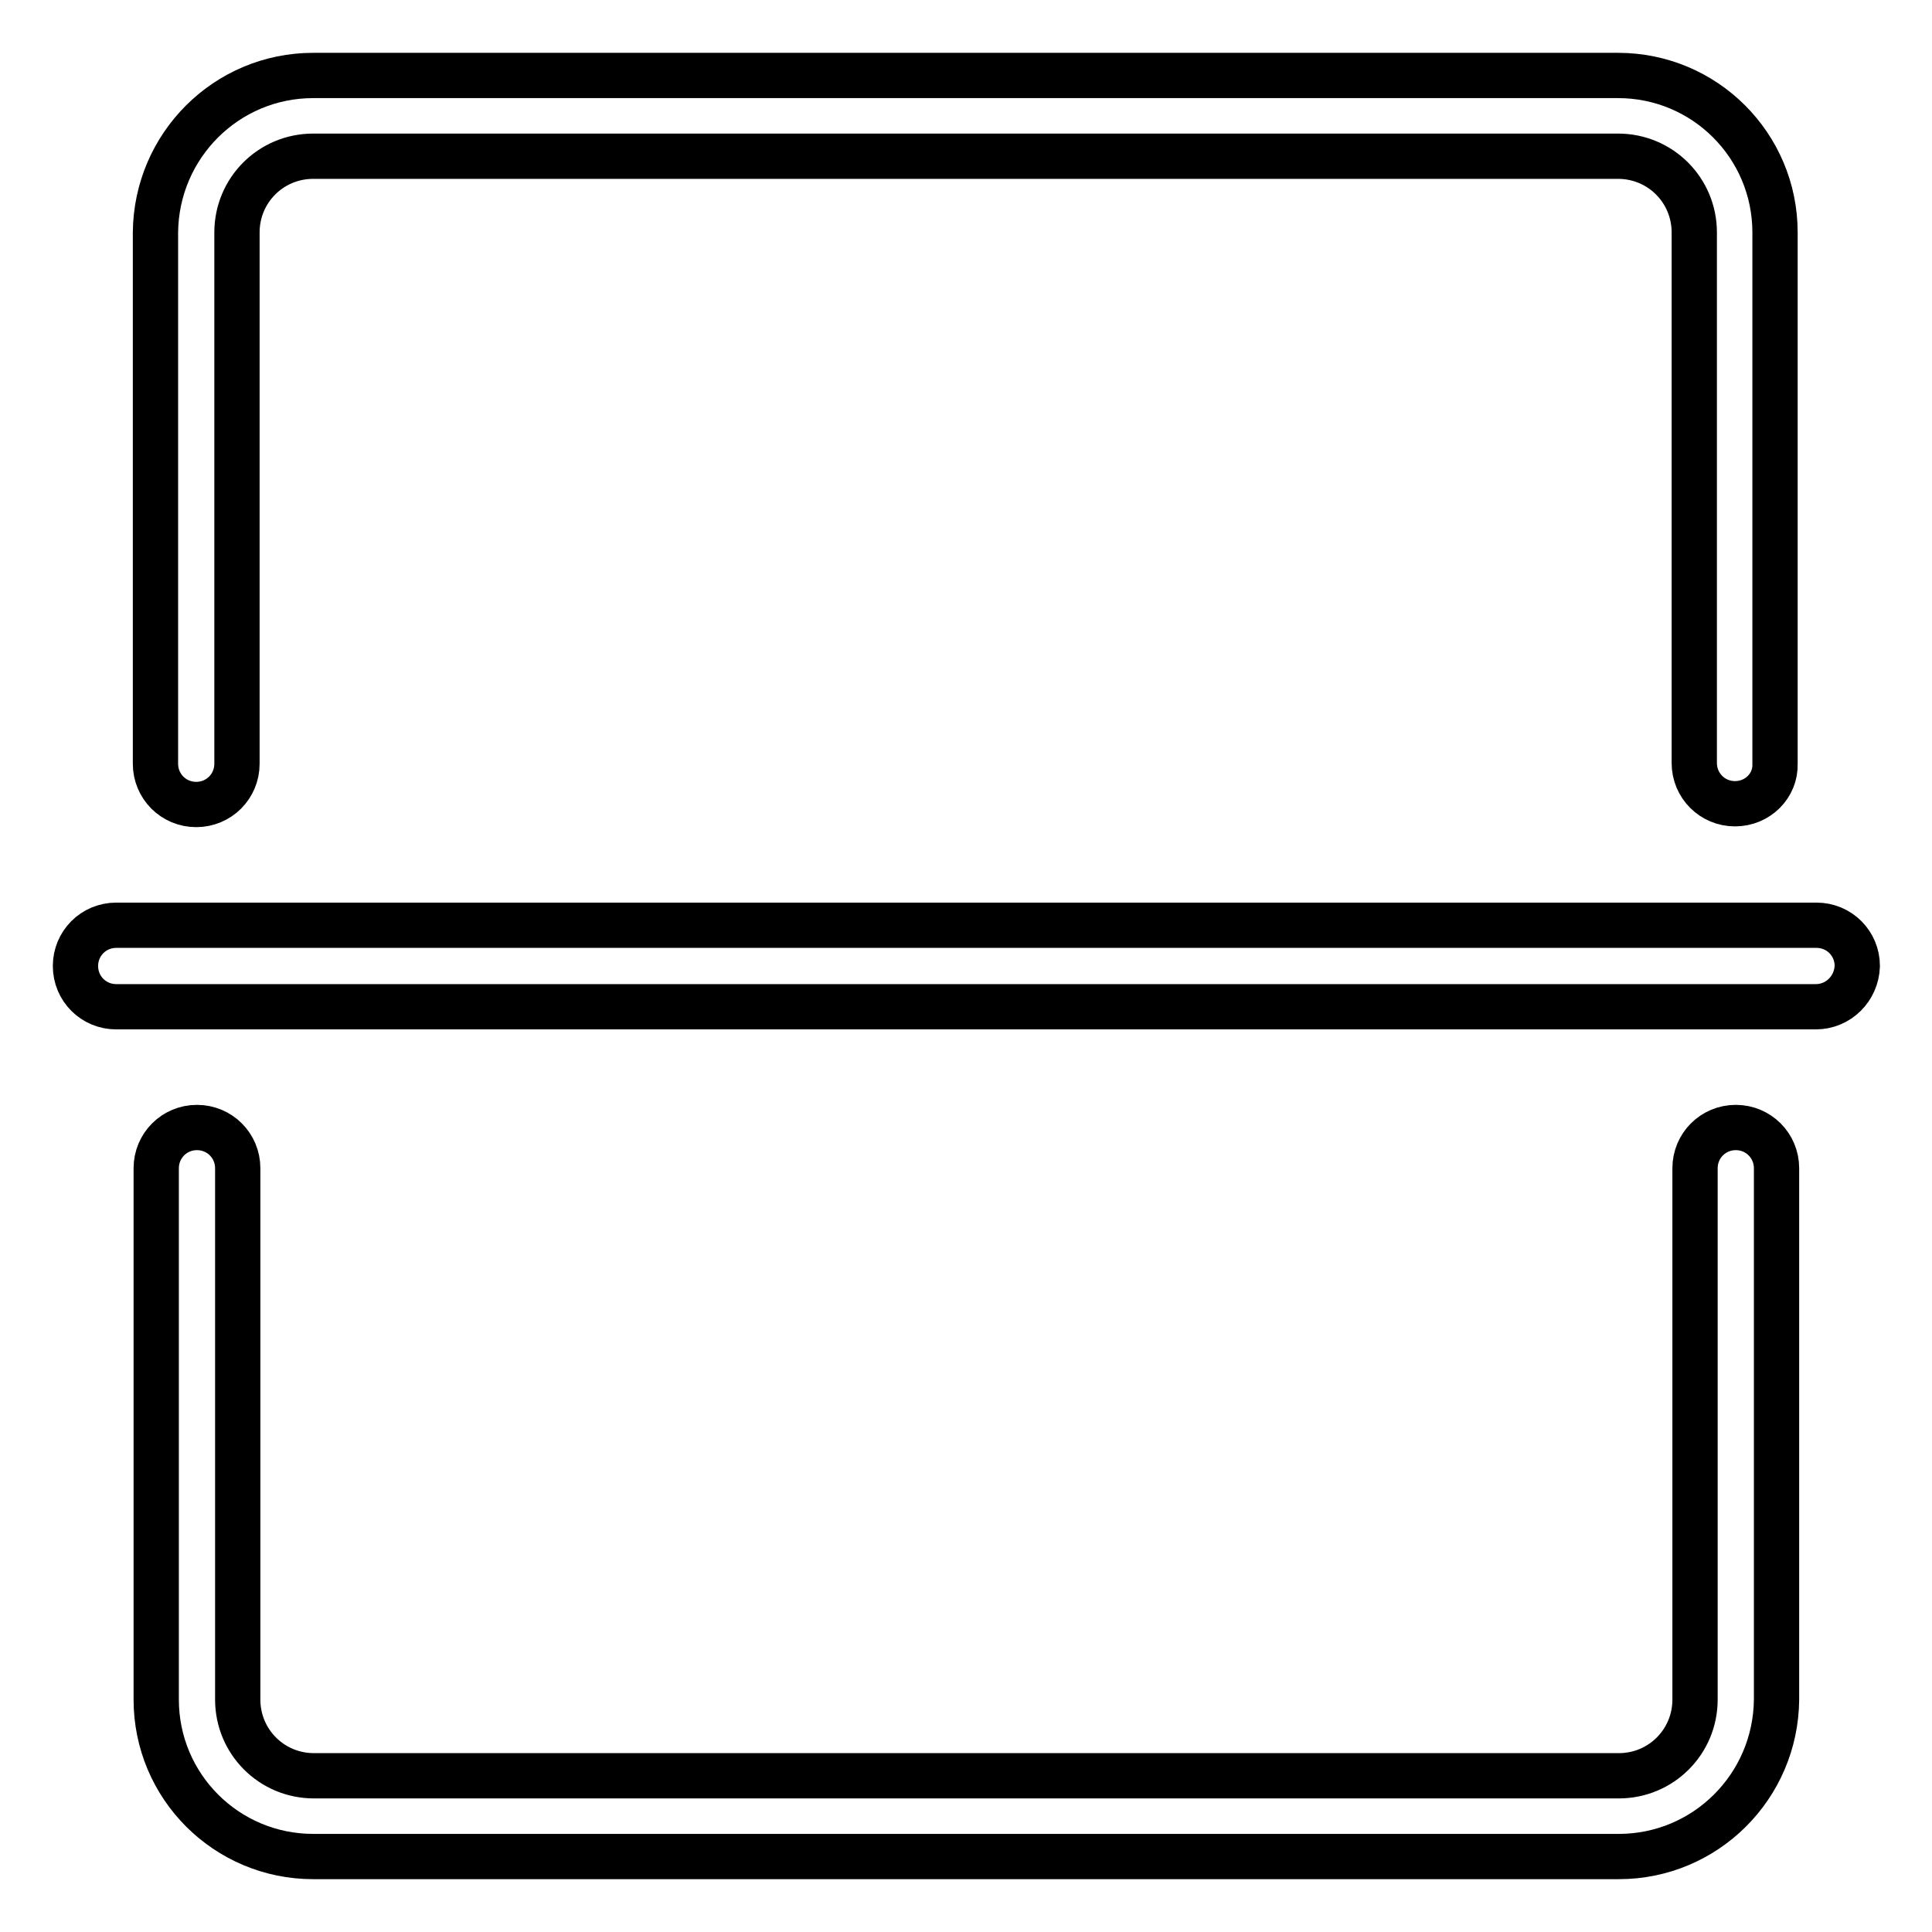
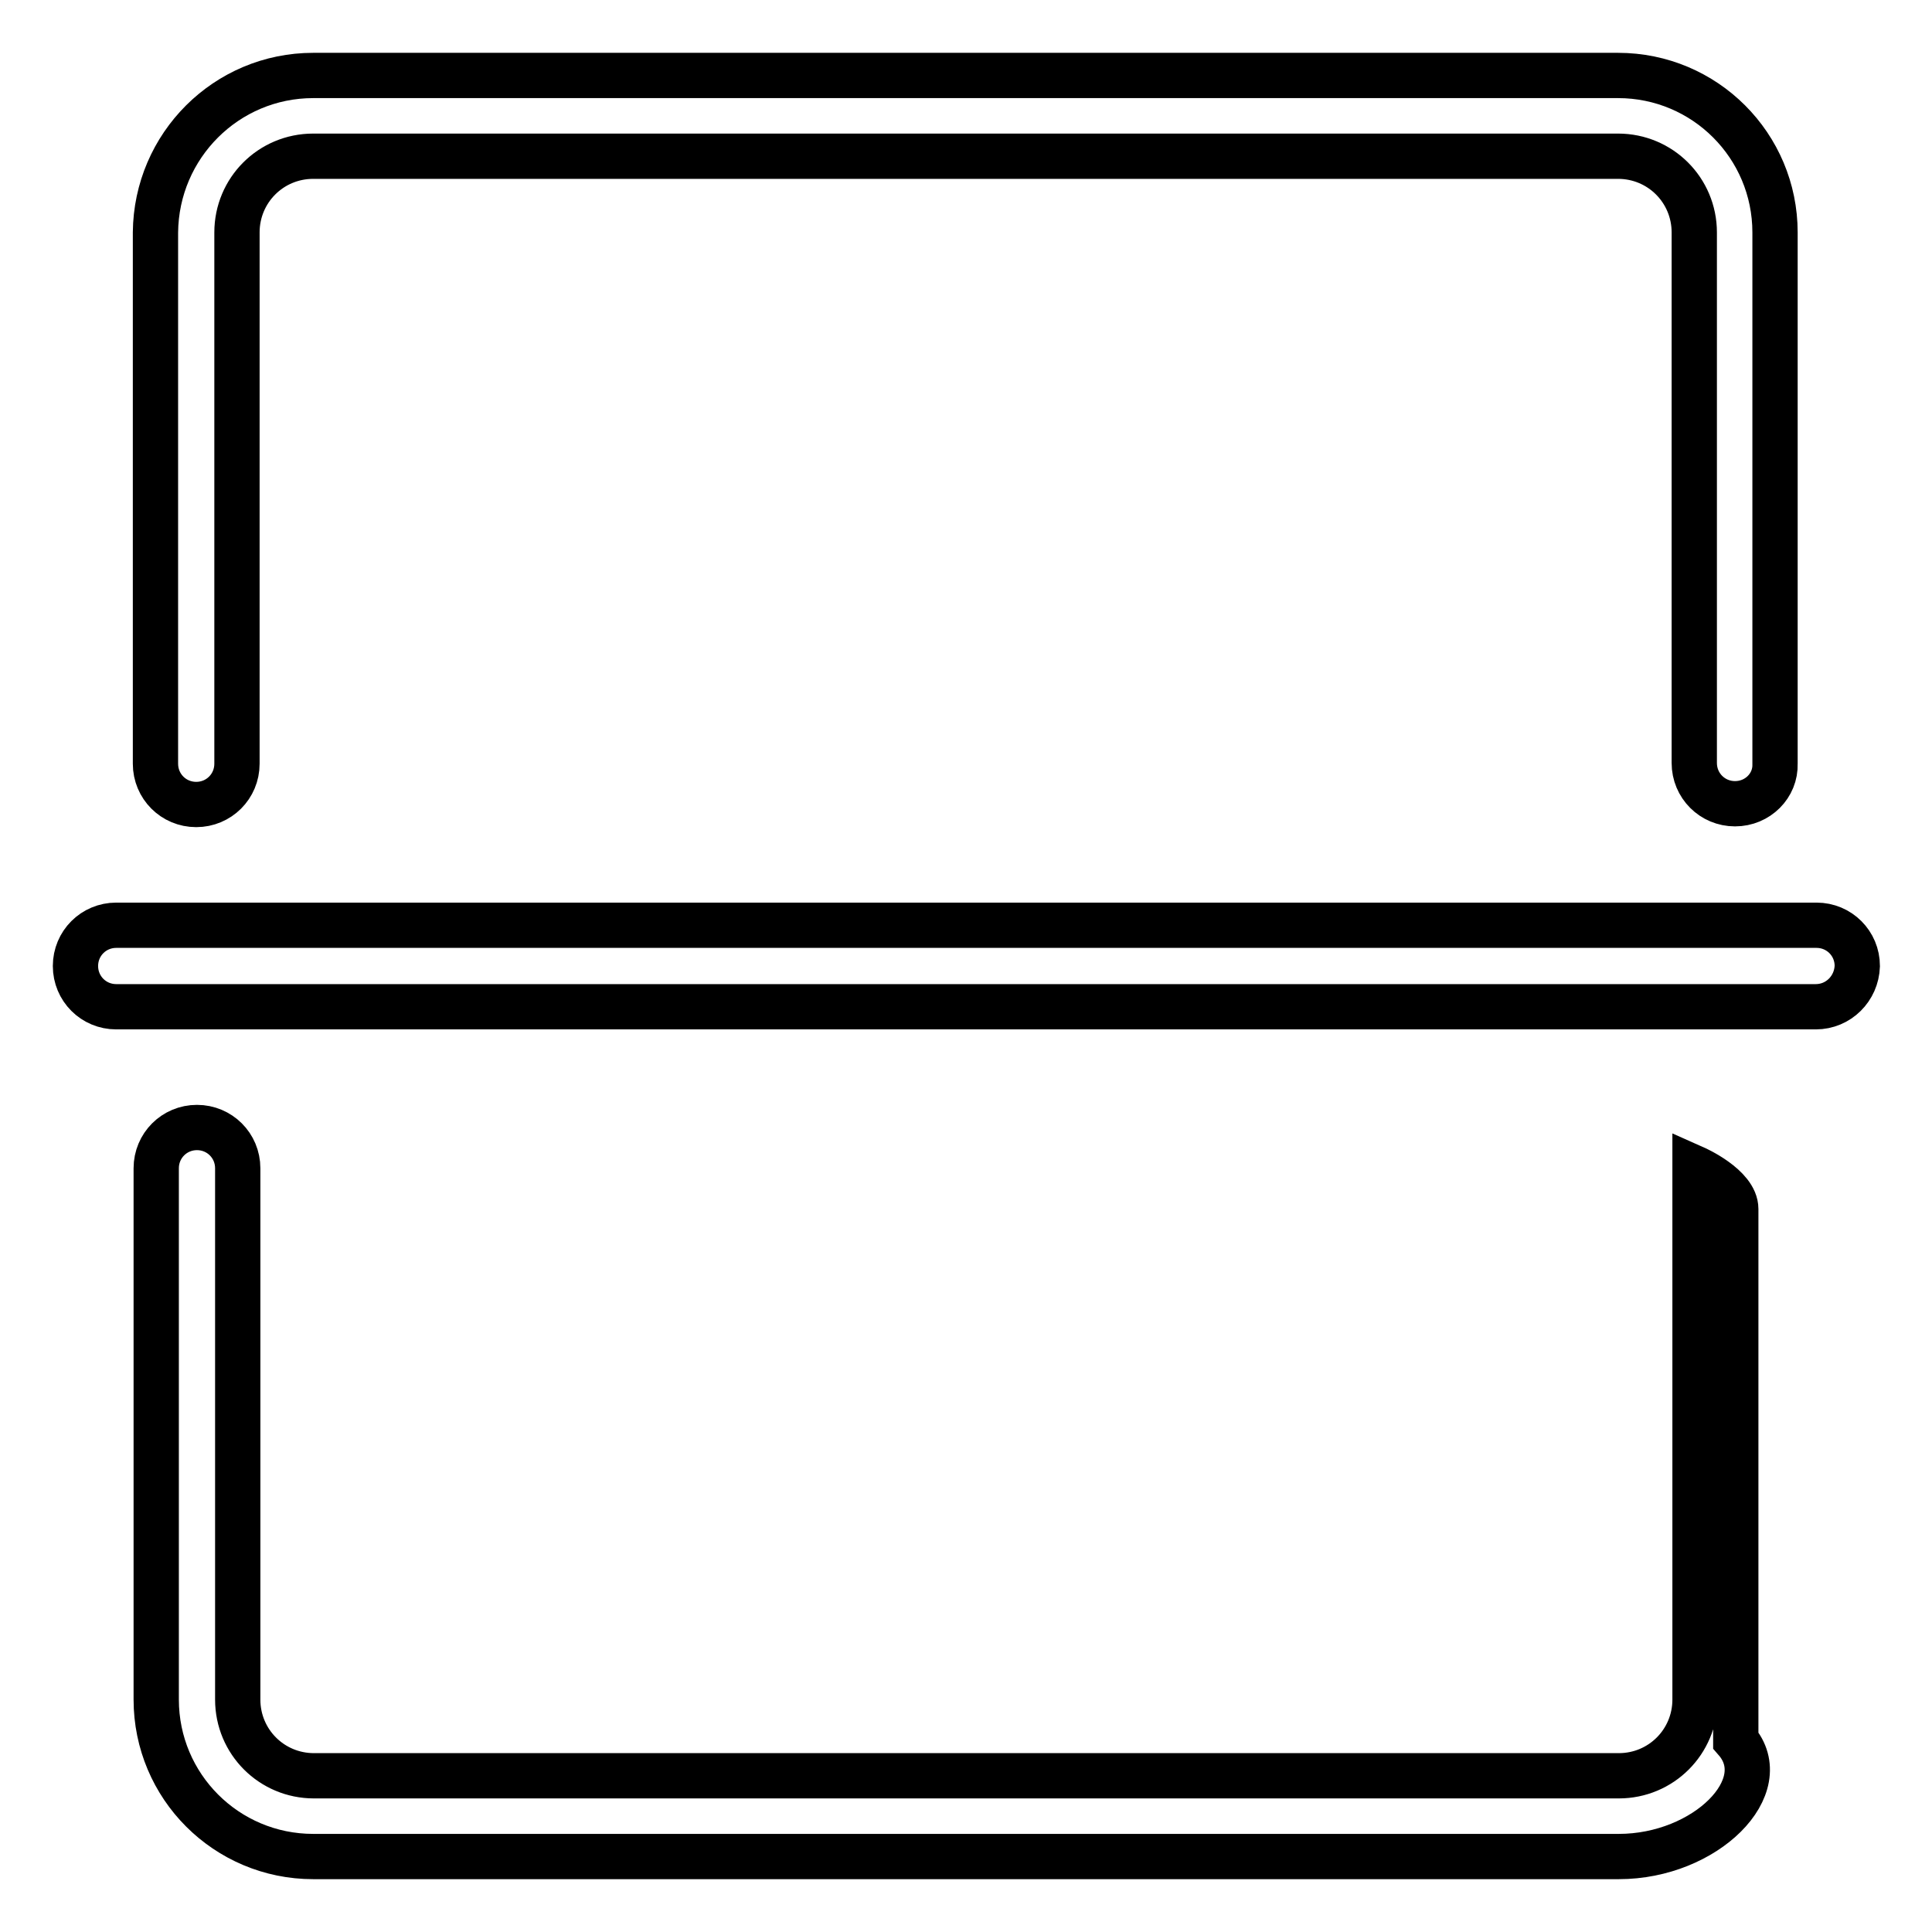
<svg xmlns="http://www.w3.org/2000/svg" version="1.1" x="0px" y="0px" viewBox="0 0 256 256" enable-background="new 0 0 256 256" xml:space="preserve">
  <g>
-     <path stroke-width="6" fill-opacity="0" stroke="#000000" d="M229.9,106.5c-3,0-5.4-2.4-5.4-5.4V30.8c0-5.6-4.5-10.1-10.1-10.1l0,0H41.5c-5.6,0-10.1,4.5-10.1,10.1l0,0 v70.4c0,3-2.4,5.4-5.4,5.4c-3,0-5.4-2.4-5.4-5.4V30.8C20.7,19.3,30,10,41.5,10l0,0h172.9c11.5,0,20.8,9.3,20.8,20.8v70.4 C235.3,104.1,232.9,106.5,229.9,106.5L229.9,106.5z M214.5,246H41.5c-11.5,0-20.8-9.3-20.8-20.8v-70.4c0-3,2.4-5.4,5.4-5.4 c3,0,5.4,2.4,5.4,5.4v70.4c0,5.6,4.5,10.1,10.1,10.1l0,0h172.9c5.6,0,10.1-4.5,10.1-10.1l0,0v-70.4c0-3,2.4-5.4,5.4-5.4 s5.4,2.4,5.4,5.4v70.4C235.3,236.7,226,246,214.5,246z M240.6,133.4H15.4c-3,0-5.4-2.4-5.4-5.4c0-3,2.4-5.4,5.4-5.4h225.3 c3,0,5.4,2.4,5.4,5.4C246,131,243.6,133.4,240.6,133.4z" />
+     <path stroke-width="6" fill-opacity="0" stroke="#000000" d="M229.9,106.5c-3,0-5.4-2.4-5.4-5.4V30.8c0-5.6-4.5-10.1-10.1-10.1l0,0H41.5c-5.6,0-10.1,4.5-10.1,10.1l0,0 v70.4c0,3-2.4,5.4-5.4,5.4c-3,0-5.4-2.4-5.4-5.4V30.8C20.7,19.3,30,10,41.5,10l0,0h172.9c11.5,0,20.8,9.3,20.8,20.8v70.4 C235.3,104.1,232.9,106.5,229.9,106.5L229.9,106.5z M214.5,246H41.5c-11.5,0-20.8-9.3-20.8-20.8v-70.4c0-3,2.4-5.4,5.4-5.4 c3,0,5.4,2.4,5.4,5.4v70.4c0,5.6,4.5,10.1,10.1,10.1l0,0h172.9c5.6,0,10.1-4.5,10.1-10.1l0,0v-70.4s5.4,2.4,5.4,5.4v70.4C235.3,236.7,226,246,214.5,246z M240.6,133.4H15.4c-3,0-5.4-2.4-5.4-5.4c0-3,2.4-5.4,5.4-5.4h225.3 c3,0,5.4,2.4,5.4,5.4C246,131,243.6,133.4,240.6,133.4z" />
  </g>
</svg>